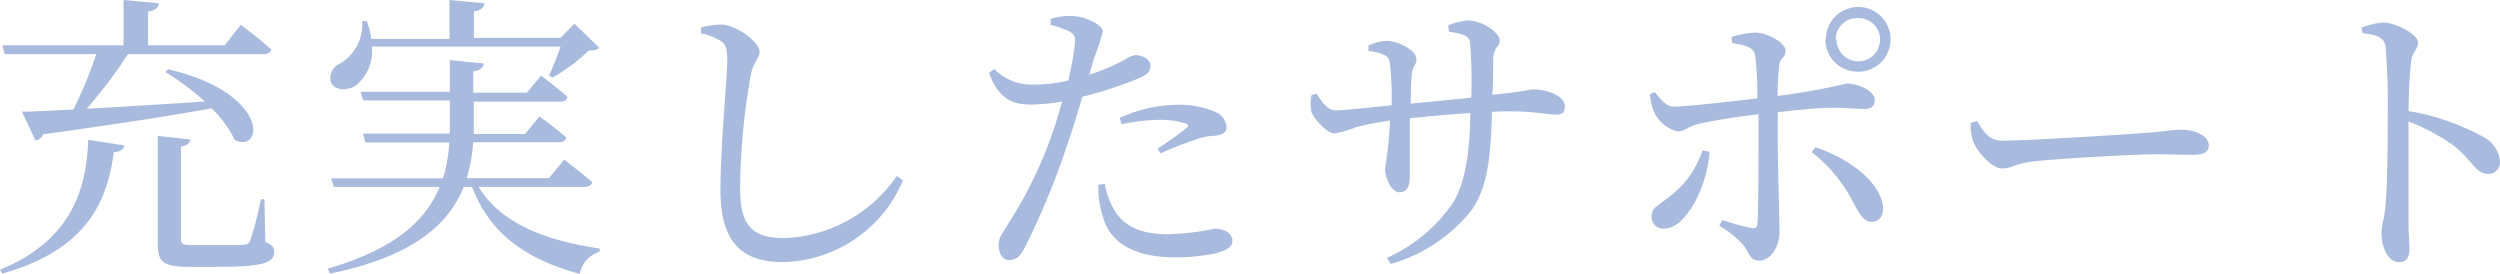
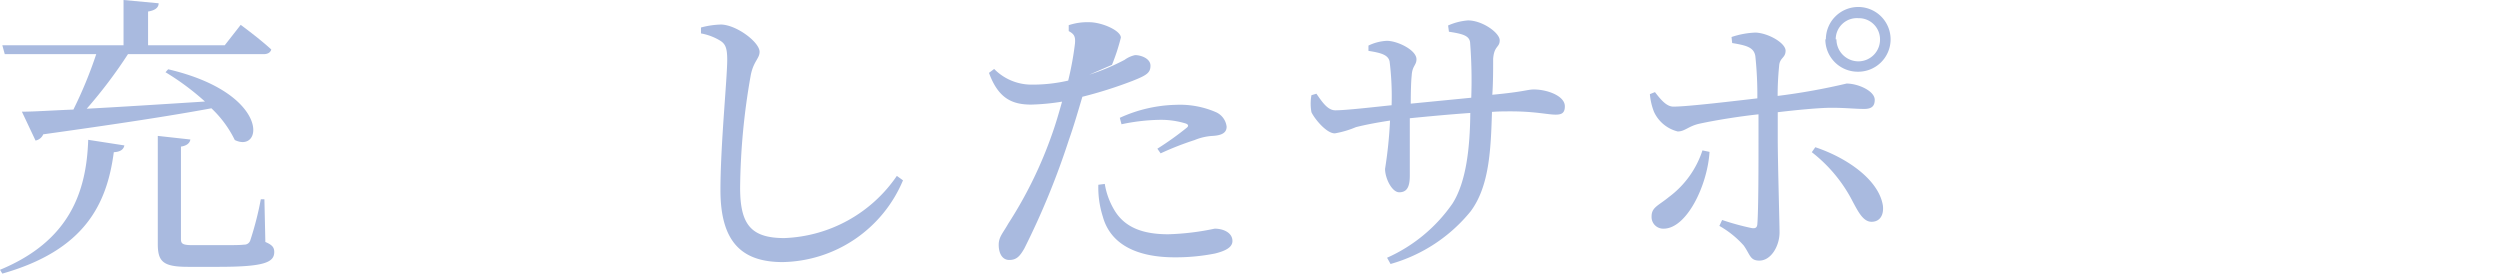
<svg xmlns="http://www.w3.org/2000/svg" viewBox="0 0 236.38 25.9">
  <defs>
    <style>.cls-1{fill:#a9badf;}</style>
  </defs>
  <g id="レイヤー_2" data-name="レイヤー 2">
    <g id="layput">
      <path class="cls-1" d="M0,25.51c6.58-2.72,8.18-7.37,8.34-12.29l3.42.53c-.08.39-.39.61-1,.64C10.11,19.32,8,23.66.22,25.87ZM.22,4.28H11.68V0L15,.31c0,.39-.31.67-1,.78V4.28h7.25l1.51-1.93s1.8,1.32,2.89,2.33c-.09.3-.34.44-.73.44H12.1a45,45,0,0,1-3.9,5.16c3.2-.17,7.09-.42,11.18-.68a24.39,24.39,0,0,0-3.73-2.77l.25-.28c9.69,2.27,9,8,6.3,6.69a10.37,10.37,0,0,0-2.21-3c-3.78.7-8.85,1.48-15.9,2.46a1,1,0,0,1-.73.59L2.07,10.56c1.15,0,2.83-.12,4.87-.2A40.72,40.72,0,0,0,9.1,5.12H.45Zm24.87,18.6c.67.28.84.53.84.95,0,1-1,1.4-5.32,1.4H17.78c-2.35,0-2.86-.48-2.86-2.16V12.85l3.08.34c-.05.33-.33.59-.89.67V22.6c0,.44.14.58,1.12.58h2.55c1.09,0,2,0,2.29-.05a.58.58,0,0,0,.59-.39,29.78,29.78,0,0,0,1-3.9H25Z" />
-       <path class="cls-1" d="M45.25,17.67c2.1,3.47,6.44,5.12,11.45,5.82v.31a2.69,2.69,0,0,0-1.88,2.1c-5-1.37-8.45-3.7-10.19-8.23h-.78c-1.46,3.64-4.9,6.61-12.66,8.2L31,25.4c6.3-1.85,9.27-4.51,10.56-7.73h-10l-.25-.81H41.89a14.25,14.25,0,0,0,.59-3.39H34.55l-.22-.84h8.2V9.49h-8.2l-.23-.81h8.43v-3L45.75,6c-.08.37-.28.65-1,.76v2h5.07l1.34-1.6s1.54,1.15,2.49,2c-.08.31-.3.45-.7.45H44.8V12l0,.67h4.85L51,11s1.57,1.15,2.55,2c-.09.31-.34.45-.73.45H44.74a15.35,15.35,0,0,1-.61,3.39h7.78l1.43-1.74S55,16.35,56,17.22c-.08.31-.36.45-.75.45ZM35.17,4.4A4.21,4.21,0,0,1,33.6,8.12c-.84.5-2,.42-2.32-.36A1.49,1.49,0,0,1,32.17,6a4.27,4.27,0,0,0,2.07-4l.45,0a9.82,9.82,0,0,1,.42,1.68H42.5V0l3.31.31c-.06.39-.31.67-1,.78V3.58H53l1.31-1.34,2.35,2.27c-.19.22-.47.25-1,.28a17.71,17.71,0,0,1-3.42,2.55l-.33-.2A25.12,25.12,0,0,0,53,4.4Z" />
      <path class="cls-1" d="M66.28,3.16V2.6a8,8,0,0,1,1.93-.28c1.48.06,3.61,1.68,3.61,2.58,0,.64-.59.9-.84,2.24a63.7,63.7,0,0,0-1,10.61c0,3.45,1,4.76,4.18,4.76a13.48,13.48,0,0,0,10.64-5.88l.58.42A12.58,12.58,0,0,1,74,24.78c-3.84,0-5.88-1.88-5.88-6.8,0-4.26.64-10.56.64-12.32,0-1.12-.17-1.49-.64-1.8A5.28,5.28,0,0,0,66.28,3.16Z" />
-       <path class="cls-1" d="M103,7.06a20.73,20.73,0,0,0,3.33-1.4,2.62,2.62,0,0,1,1-.45c.53,0,1.45.31,1.45,1s-.39.92-1.73,1.45a40.75,40.75,0,0,1-4.71,1.49c-.39,1.31-.81,2.77-1.28,4.09a73,73,0,0,1-4.2,10.24c-.42.73-.73,1.1-1.43,1.1s-1-.68-1-1.43.39-1.09.9-2a39.65,39.65,0,0,0,4.17-8.54c.33-.92.64-2,.92-3a21.19,21.19,0,0,1-2.91.28c-1.79,0-3.11-.56-4-3L94,6.52A4.94,4.94,0,0,0,97.41,8,15,15,0,0,0,101,7.62a29.69,29.69,0,0,0,.64-3.5c.06-.68-.08-.9-.59-1.18a10.4,10.4,0,0,0-1.71-.59l0-.56a5.61,5.61,0,0,1,1.93-.28c1.21,0,3,.79,3,1.46a19.24,19.24,0,0,1-.84,2.57Zm1.46,10.33a7,7,0,0,0,1,2.63c1,1.54,2.69,2.13,5,2.13a24.31,24.31,0,0,0,4.39-.53c.79,0,1.68.36,1.68,1.17,0,.62-.72.95-1.65,1.18a19,19,0,0,1-3.81.36c-3.55,0-6.07-1.2-6.8-3.86a9.08,9.08,0,0,1-.42-3Zm1.42-6.25a13.43,13.43,0,0,1,5.35-1.23,8.55,8.55,0,0,1,3.75.7,1.71,1.71,0,0,1,1,1.37c0,.59-.48.82-1.32.87a5.18,5.18,0,0,0-1.7.39,28.14,28.14,0,0,0-3.22,1.26l-.31-.44a28.94,28.94,0,0,0,2.8-2c.19-.17.11-.31-.14-.39a8,8,0,0,0-2.44-.34,18.72,18.72,0,0,0-3.61.42Z" />
+       <path class="cls-1" d="M103,7.06a20.73,20.73,0,0,0,3.33-1.4,2.62,2.62,0,0,1,1-.45c.53,0,1.45.31,1.45,1s-.39.92-1.73,1.45a40.75,40.75,0,0,1-4.71,1.49c-.39,1.31-.81,2.77-1.28,4.09a73,73,0,0,1-4.2,10.24c-.42.73-.73,1.1-1.43,1.1s-1-.68-1-1.43.39-1.09.9-2a39.65,39.65,0,0,0,4.17-8.54c.33-.92.64-2,.92-3a21.19,21.19,0,0,1-2.91.28c-1.79,0-3.11-.56-4-3L94,6.52A4.94,4.94,0,0,0,97.41,8,15,15,0,0,0,101,7.62a29.69,29.69,0,0,0,.64-3.5c.06-.68-.08-.9-.59-1.18l0-.56a5.61,5.61,0,0,1,1.93-.28c1.21,0,3,.79,3,1.46a19.24,19.24,0,0,1-.84,2.57Zm1.46,10.33a7,7,0,0,0,1,2.63c1,1.54,2.69,2.13,5,2.13a24.31,24.31,0,0,0,4.39-.53c.79,0,1.68.36,1.68,1.17,0,.62-.72.95-1.65,1.18a19,19,0,0,1-3.81.36c-3.55,0-6.07-1.2-6.8-3.86a9.08,9.08,0,0,1-.42-3Zm1.42-6.25a13.43,13.43,0,0,1,5.35-1.23,8.55,8.55,0,0,1,3.75.7,1.71,1.71,0,0,1,1,1.37c0,.59-.48.82-1.32.87a5.18,5.18,0,0,0-1.7.39,28.14,28.14,0,0,0-3.22,1.26l-.31-.44a28.94,28.94,0,0,0,2.8-2c.19-.17.11-.31-.14-.39a8,8,0,0,0-2.44-.34,18.72,18.72,0,0,0-3.61.42Z" />
      <path class="cls-1" d="M136.92,2.41a5.67,5.67,0,0,1,1.88-.48c1.37,0,3,1.18,3,1.88s-.53.5-.62,1.76c0,1,0,2.3-.08,3.39,3-.28,3.33-.5,3.92-.5,1.29,0,2.94.61,2.94,1.59,0,.62-.28.79-.87.79-.76,0-1.93-.31-4.26-.31-.53,0-1.12,0-1.76.05-.11,3.59-.25,7-2,9.38a15,15,0,0,1-7.59,5l-.33-.59a14.9,14.9,0,0,0,6.19-5.13c1.31-2.07,1.65-5.32,1.68-8.56-2,.14-4,.33-5.72.5,0,2.27,0,4.48,0,5.43,0,1.12-.31,1.57-1,1.57s-1.34-1.32-1.34-2.21a41,41,0,0,0,.47-4.57c-1.34.2-2.43.42-3.22.62a9.06,9.06,0,0,1-2,.59c-.81,0-1.93-1.4-2.21-2A4.4,4.4,0,0,1,124,9l.47-.14c.56.81,1.07,1.57,1.79,1.57,1,0,3.67-.31,5.32-.48a26.9,26.9,0,0,0-.19-4.14c-.14-.62-.79-.81-2-1v-.5a4.45,4.45,0,0,1,1.74-.45c1,0,2.8.87,2.8,1.74,0,.58-.4.61-.45,1.54-.06.5-.09,1.56-.09,2.66l5.72-.56A46.38,46.38,0,0,0,139,4c-.08-.65-.78-.81-2-1Z" />
      <path class="cls-1" d="M163.72,3.5A8,8,0,0,1,166,3.08c1.24.06,2.83,1,2.83,1.71s-.56.64-.61,1.45a27.81,27.81,0,0,0-.14,2.83,61.4,61.4,0,0,0,6.52-1.17c1.09,0,2.66.7,2.66,1.54,0,.61-.31.86-1,.86-.89,0-1.76-.11-3.08-.11-1.12,0-3.24.2-5.09.42,0,.9,0,1.77,0,2.47,0,2.32.17,8,.17,8.9,0,1.26-.79,2.66-1.91,2.66-.89,0-.86-.56-1.48-1.43a9,9,0,0,0-2.3-1.85l.26-.56a24.06,24.06,0,0,0,2.77.76c.33.06.53,0,.56-.36.11-1.35.11-5.77.11-8.15l0-2.24c-1.79.19-4.09.56-5.51.87-1.1.22-1.43.75-2.13.75a3.36,3.36,0,0,1-2.24-1.85A5.91,5.91,0,0,1,156,8.9l.48-.19c.58.75,1.12,1.4,1.79,1.37,1.29,0,5.74-.53,7.89-.78a35.11,35.11,0,0,0-.19-4c-.14-.81-.79-1-2.19-1.23Zm-2.08,10.86c-.19,3.14-2.15,7.26-4.34,7.26a1.1,1.1,0,0,1-1.14-1.15c0-.87.61-1,1.65-1.85a8.92,8.92,0,0,0,3.16-4.4Zm10-.44c3,1,6,3.08,6.39,5.51.11.9-.28,1.54-1.07,1.54s-1.26-.95-1.76-1.87a13.92,13.92,0,0,0-3.89-4.71Zm1-10.2a3.06,3.06,0,1,1,3,3.06A3.06,3.06,0,0,1,172.59,3.72Zm1,0a2.08,2.08,0,0,0,2.07,2.08,2.05,2.05,0,0,0,2.05-2.08,2,2,0,0,0-2.05-2A2,2,0,0,0,173.57,3.72Z" />
-       <path class="cls-1" d="M186.93,11.45c.64,1,1.12,1.85,2.38,1.85,2.63,0,12.07-.62,13.47-.73,1.87-.14,2.8-.31,3.5-.31,1.26,0,2.57.59,2.57,1.49,0,.56-.42.89-1.43.89s-2-.05-3.78-.05-9.26.42-11.36.67c-1.74.2-2.08.67-3,.67s-2.3-1.51-2.72-2.57a4.66,4.66,0,0,1-.22-1.74Z" />
-       <path class="cls-1" d="M223.3,2.6a8,8,0,0,1,2-.47c1.26,0,3.33,1.15,3.33,1.87s-.53.82-.64,1.74c-.17,1.26-.23,3.16-.26,4.76a22.2,22.2,0,0,1,6.95,2.38,3,3,0,0,1,1.71,2.35,1.12,1.12,0,0,1-1.12,1.21c-1.15,0-1.43-1.15-3.22-2.64a19.77,19.77,0,0,0-4.32-2.32c0,2.18,0,6.52,0,9.35,0,1.29.09,2.16.09,2.61,0,.95-.28,1.34-1,1.34-1.09,0-1.65-1.51-1.65-2.8,0-.64.25-1.2.36-2.32.23-2.08.23-6.42.23-8.43a67.84,67.84,0,0,0-.2-6.81c-.11-.89-.81-1.12-2.18-1.28Z" />
    </g>
  </g>
</svg>